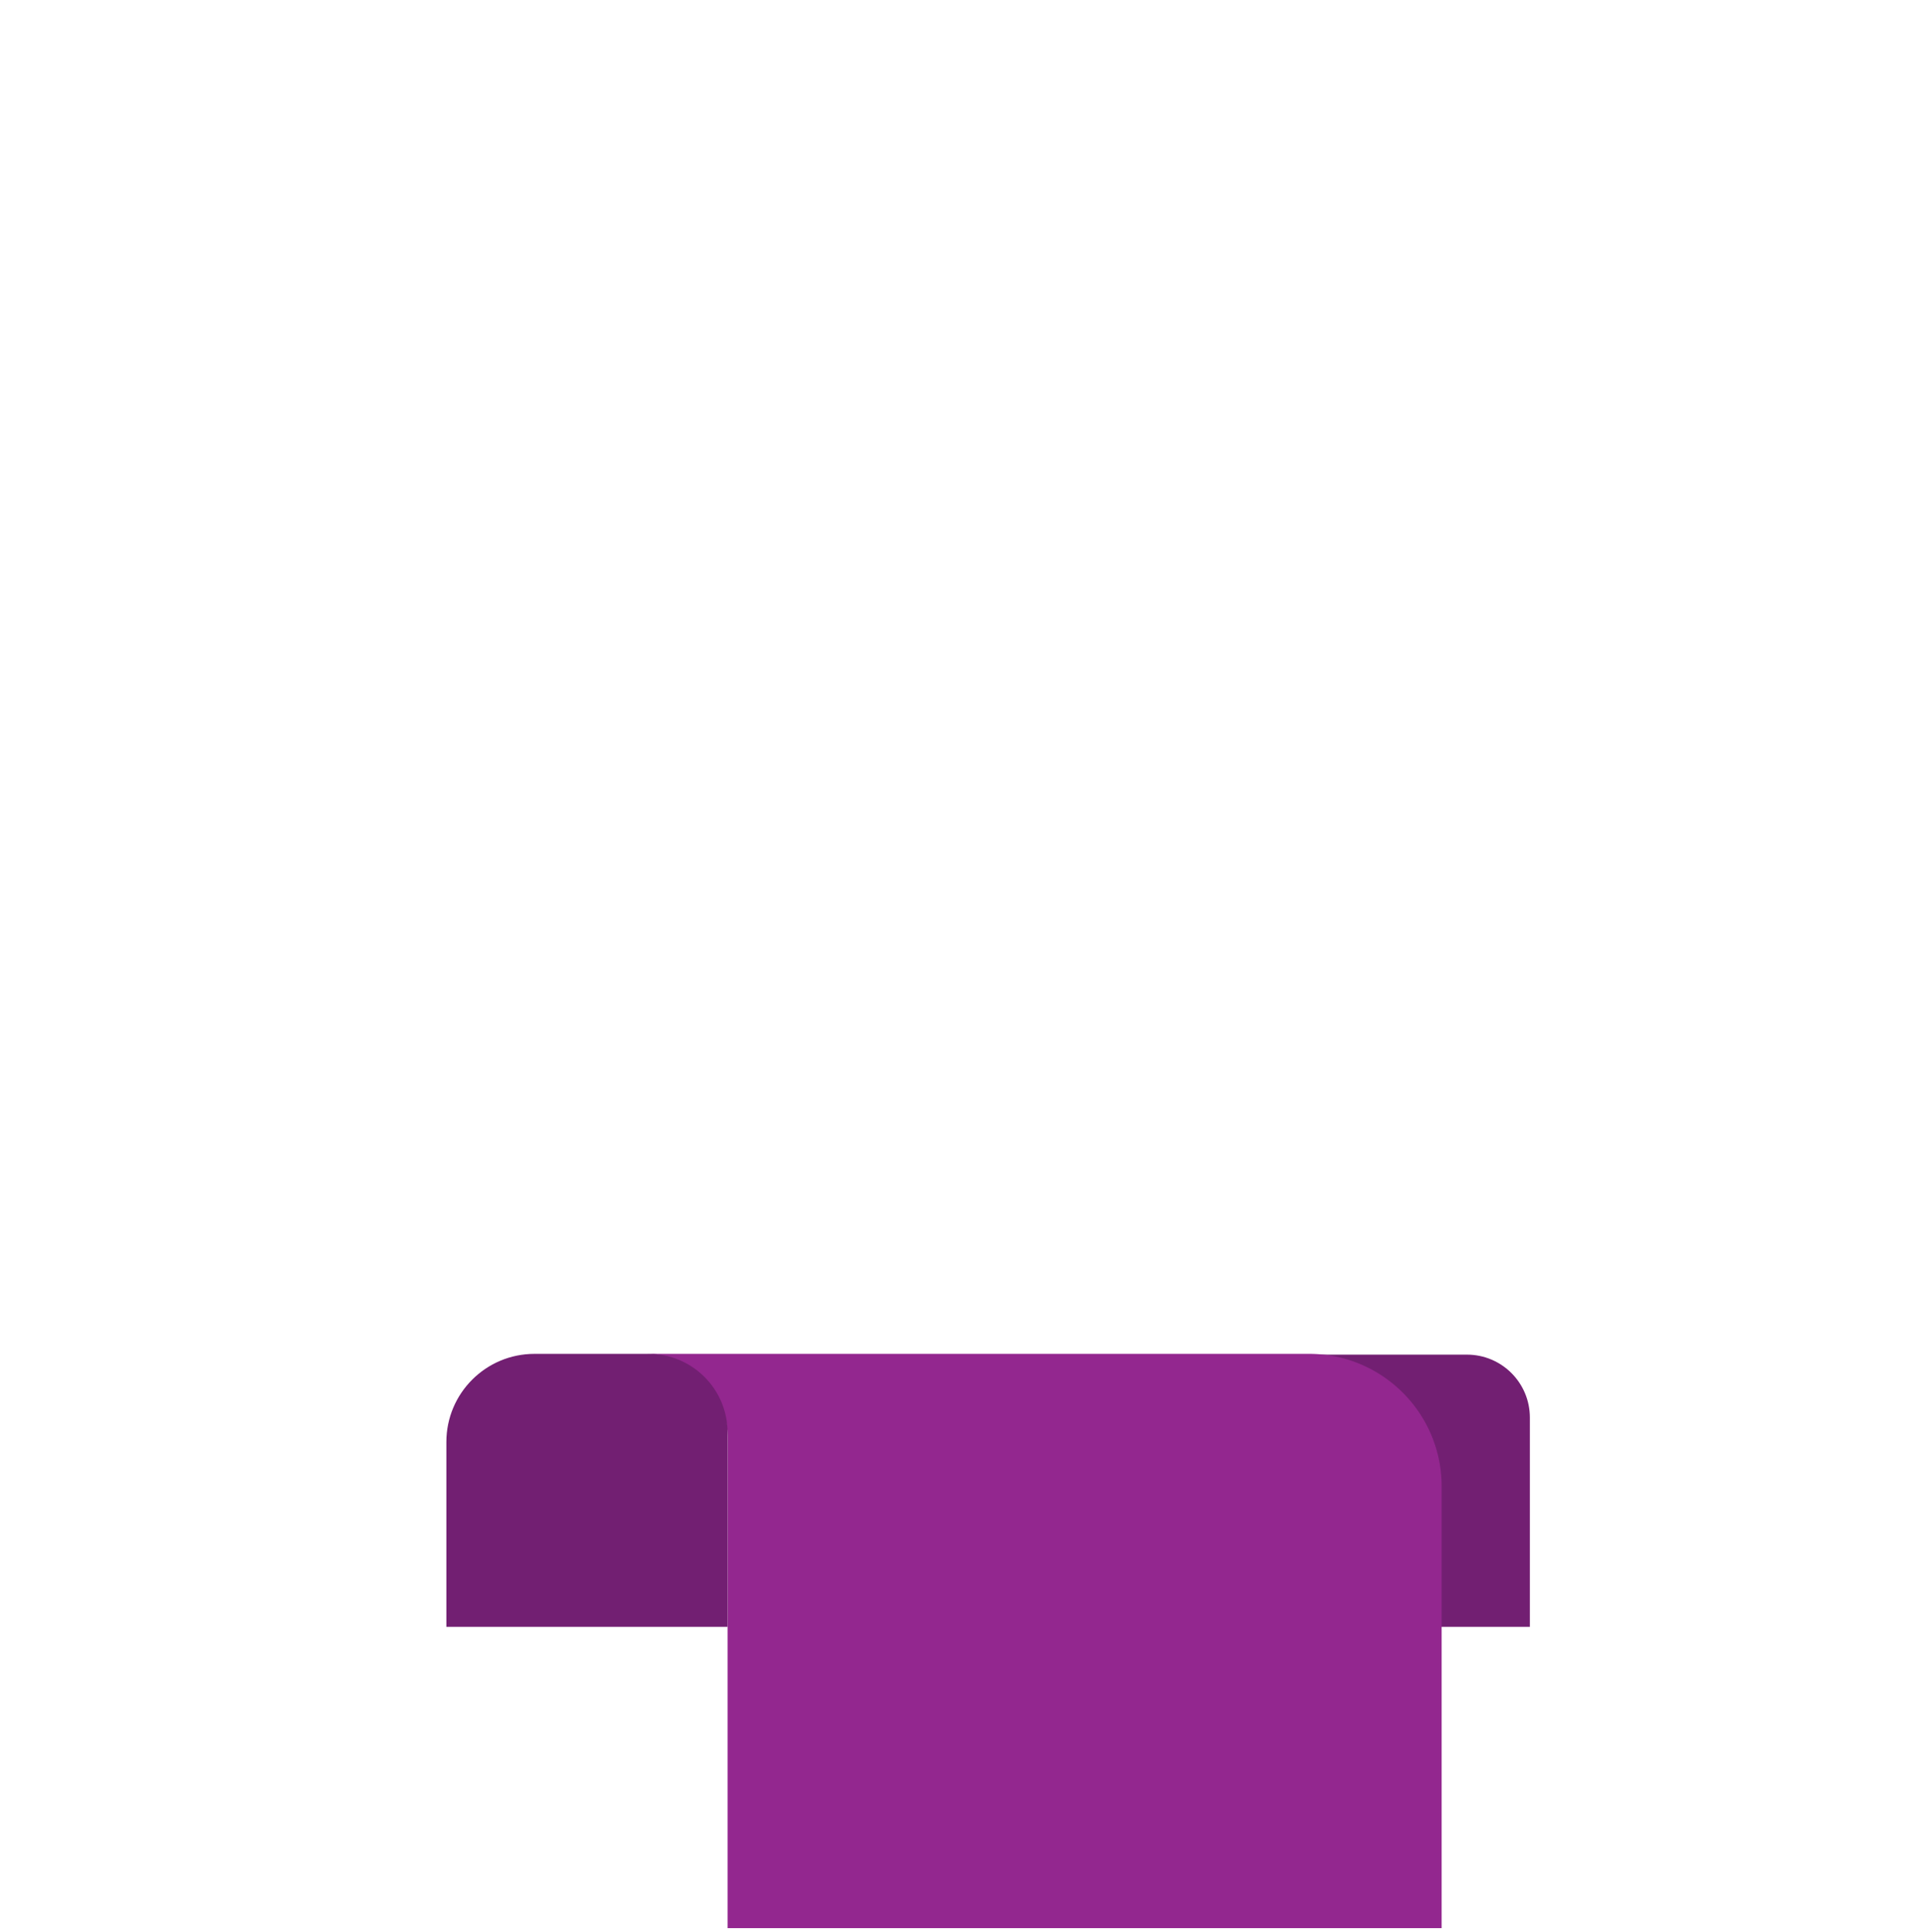
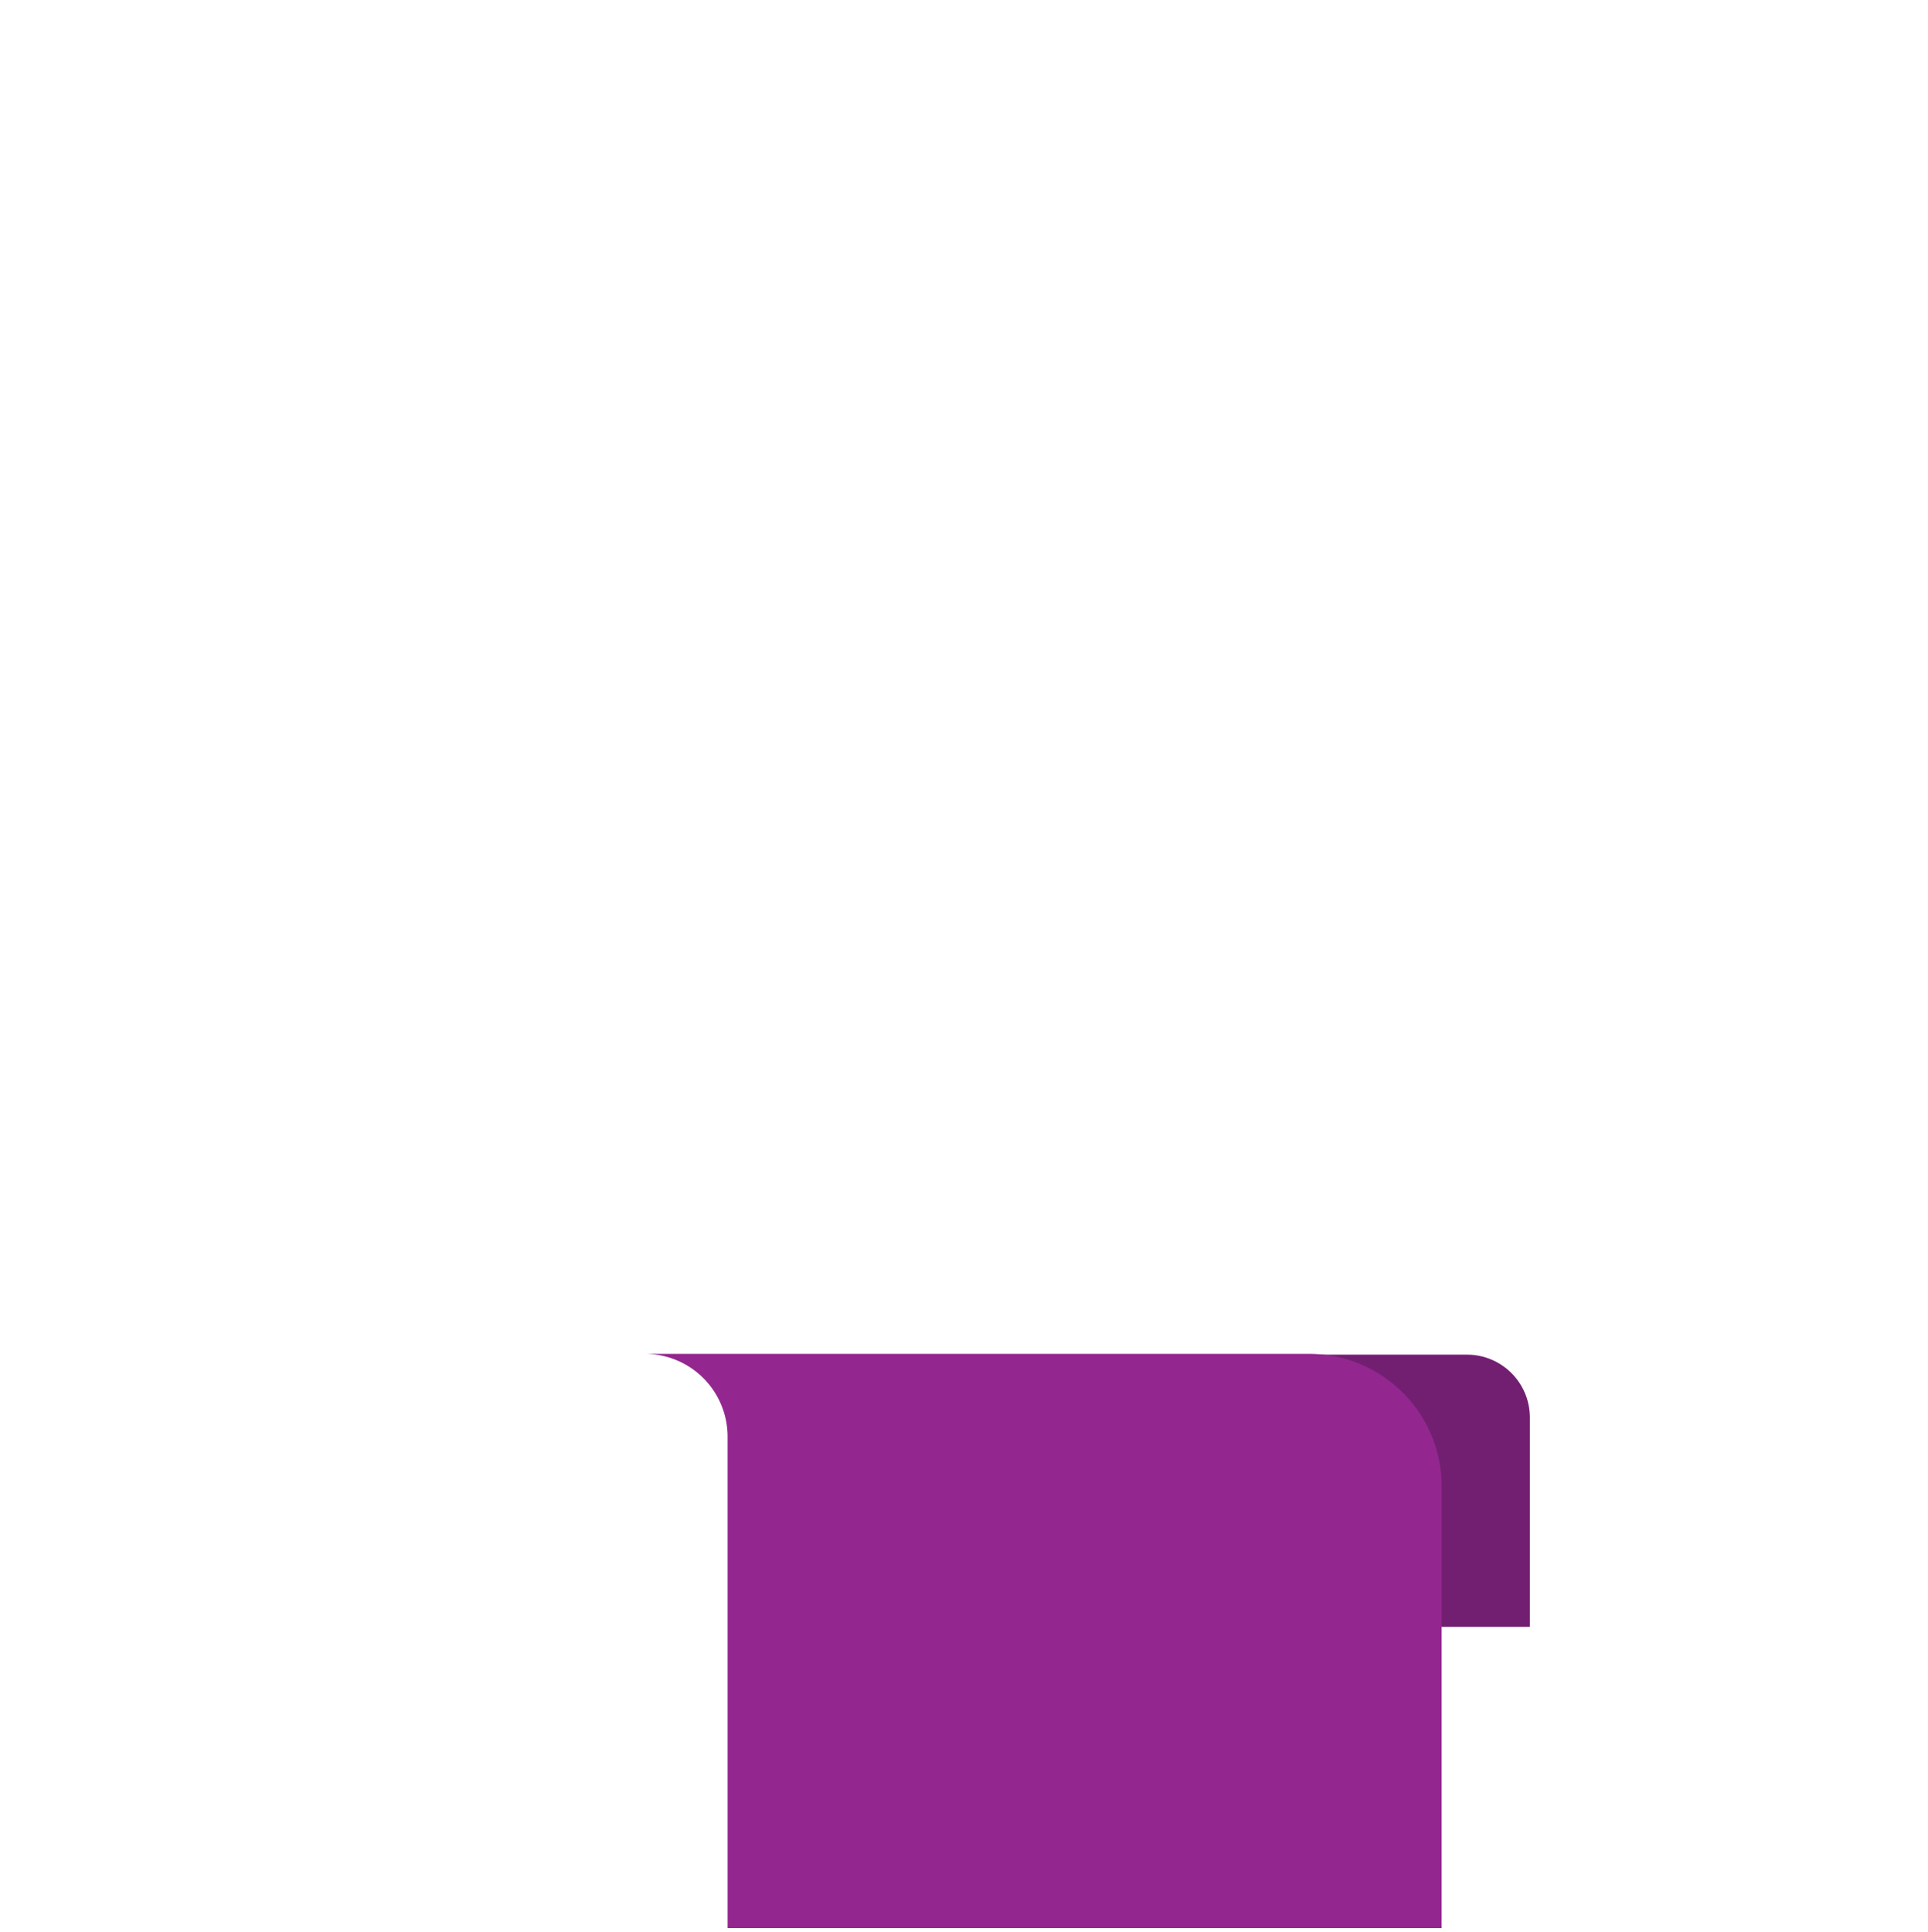
<svg xmlns="http://www.w3.org/2000/svg" width="500" height="501">
  <path d="M396.74,421.87h-82.73v-54.27c0-9.01,7.3-16.32,16.32-16.32h50.1c9.01,0,16.32,7.3,16.32,16.32v54.27Z" fill="#721f72" />
  <path d="M339.49 351.08H167.22a21.47 21.47 0 0 1 21.47 21.47V500h185.18V385.46c0-18.99-15.39-34.38-34.38-34.38z" fill="#93278f" />
-   <path d="M188.69,421.87h-72.93v-47.94c0-12.62,10.23-22.85,22.85-22.85h29.64c11.29,0,20.44,9.15,20.44,20.44v50.35Z" fill="#721f72" />
</svg>